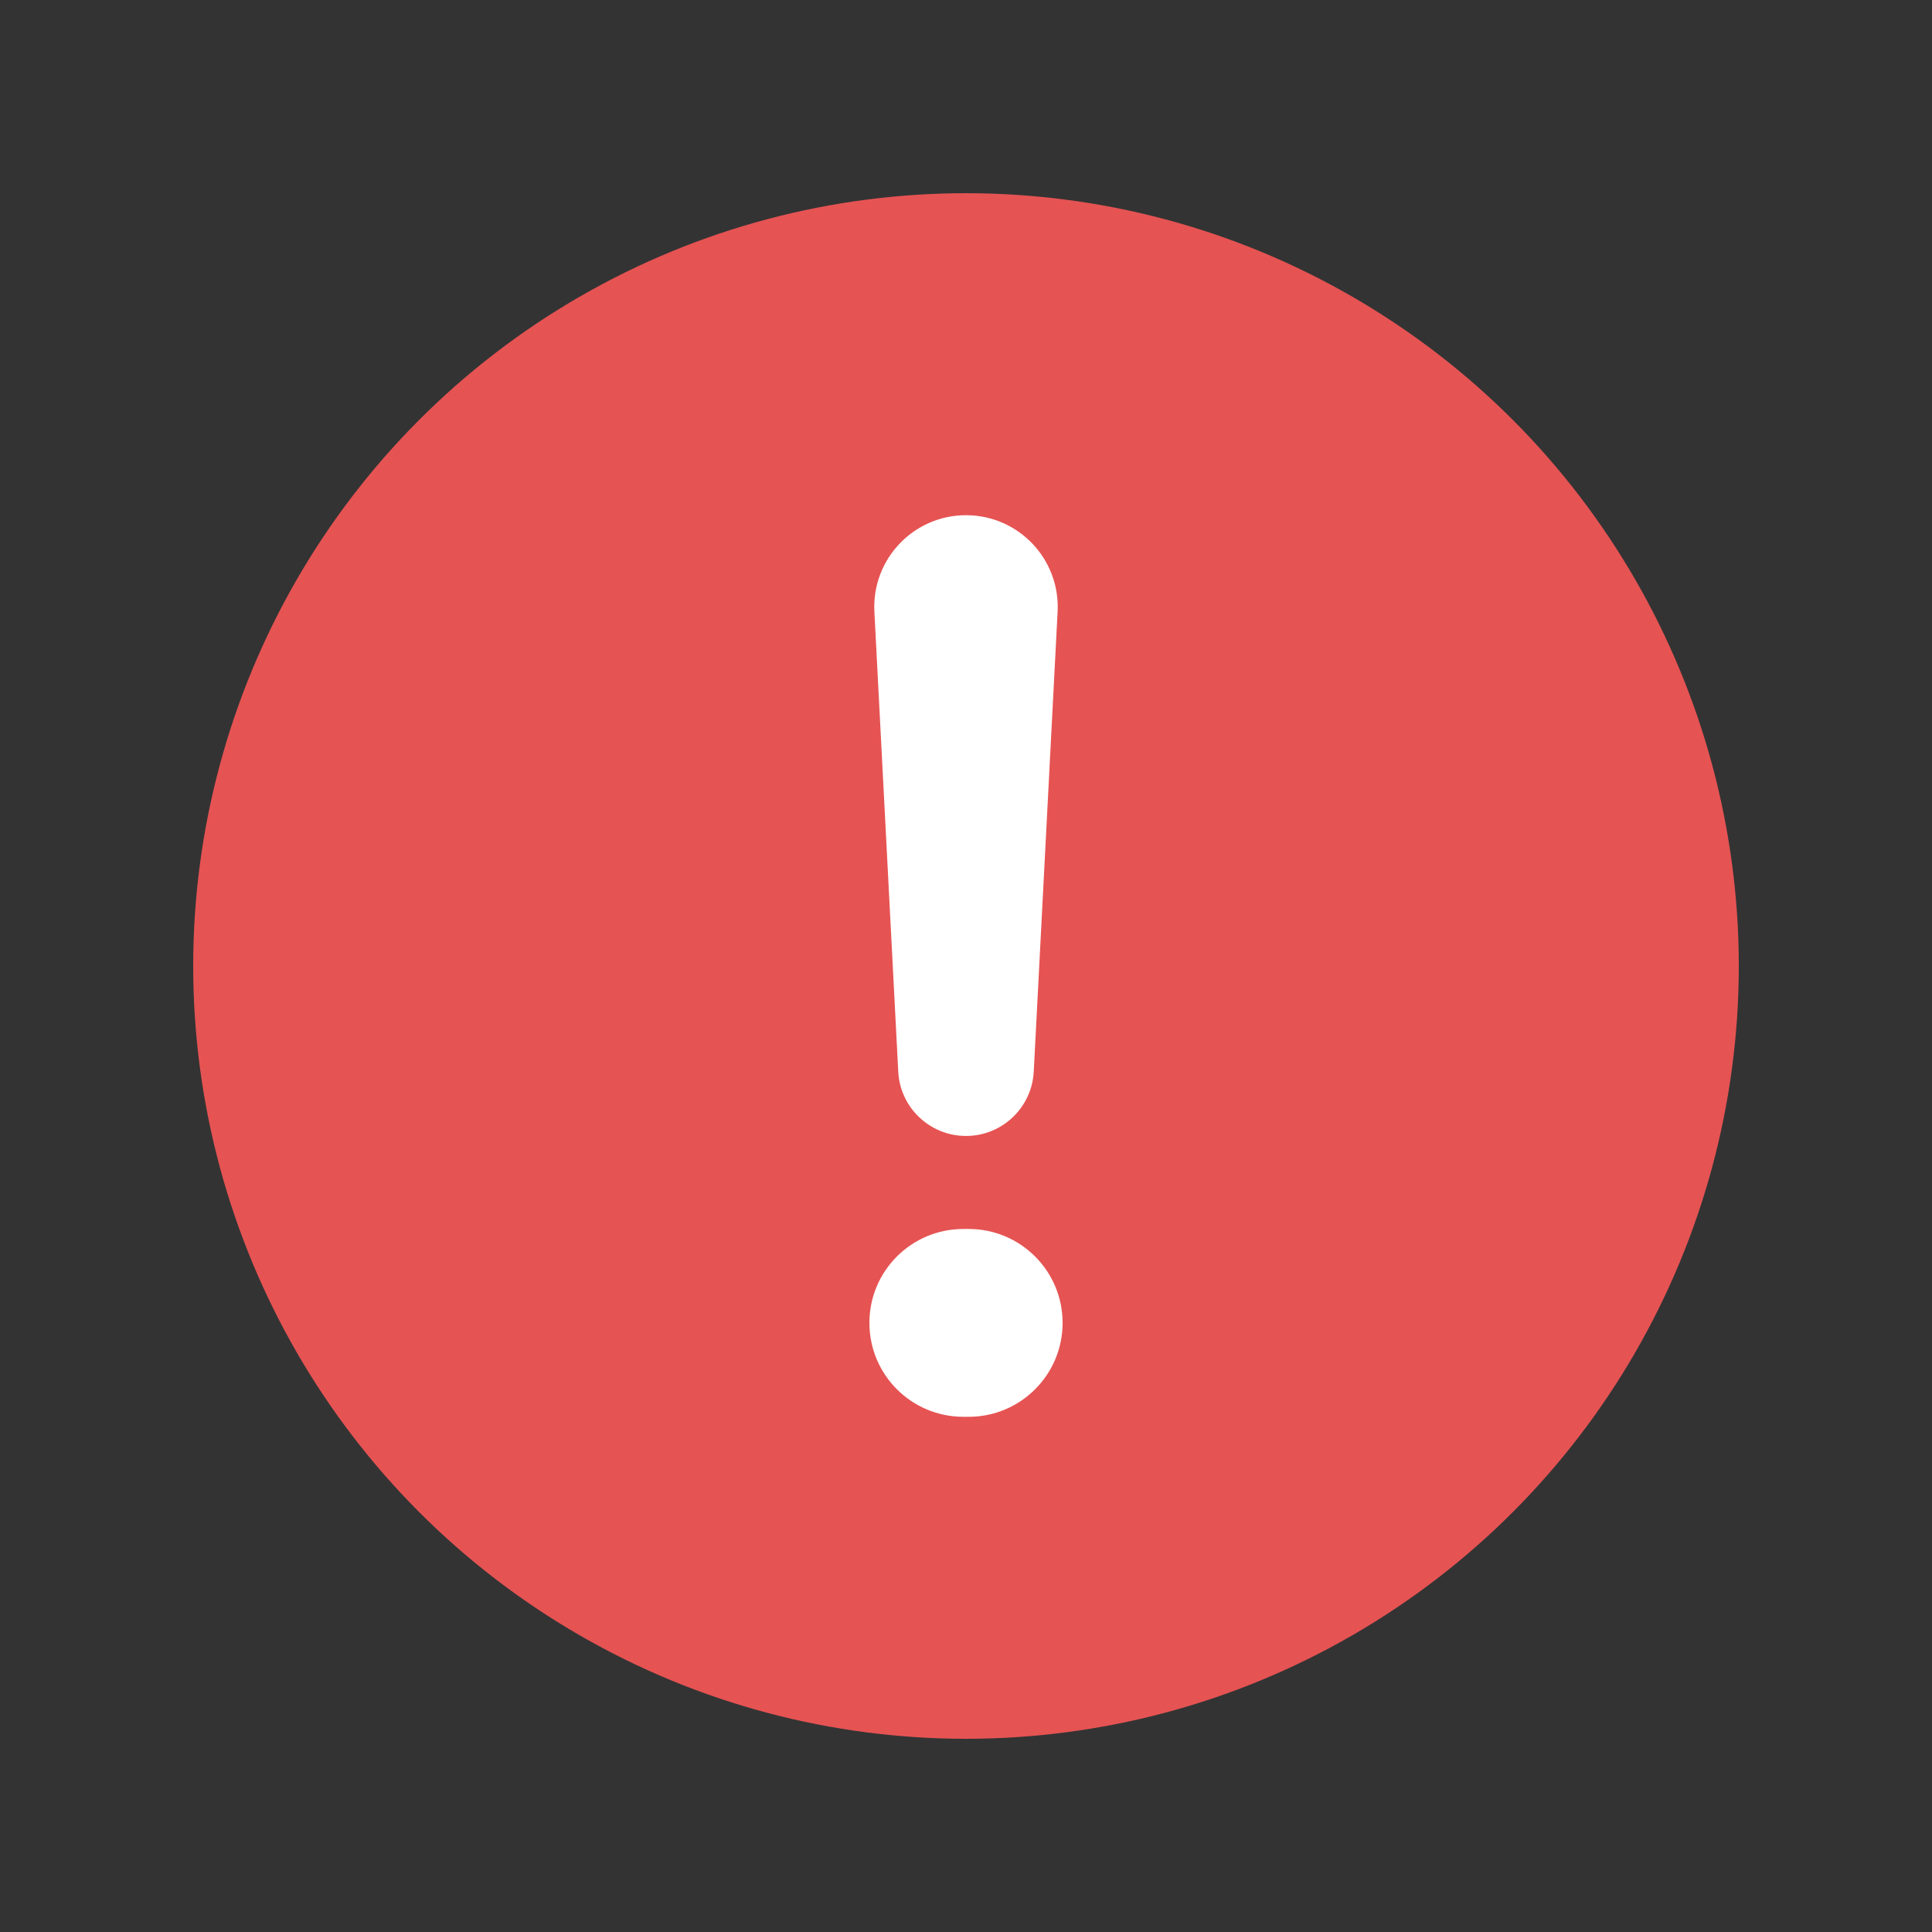
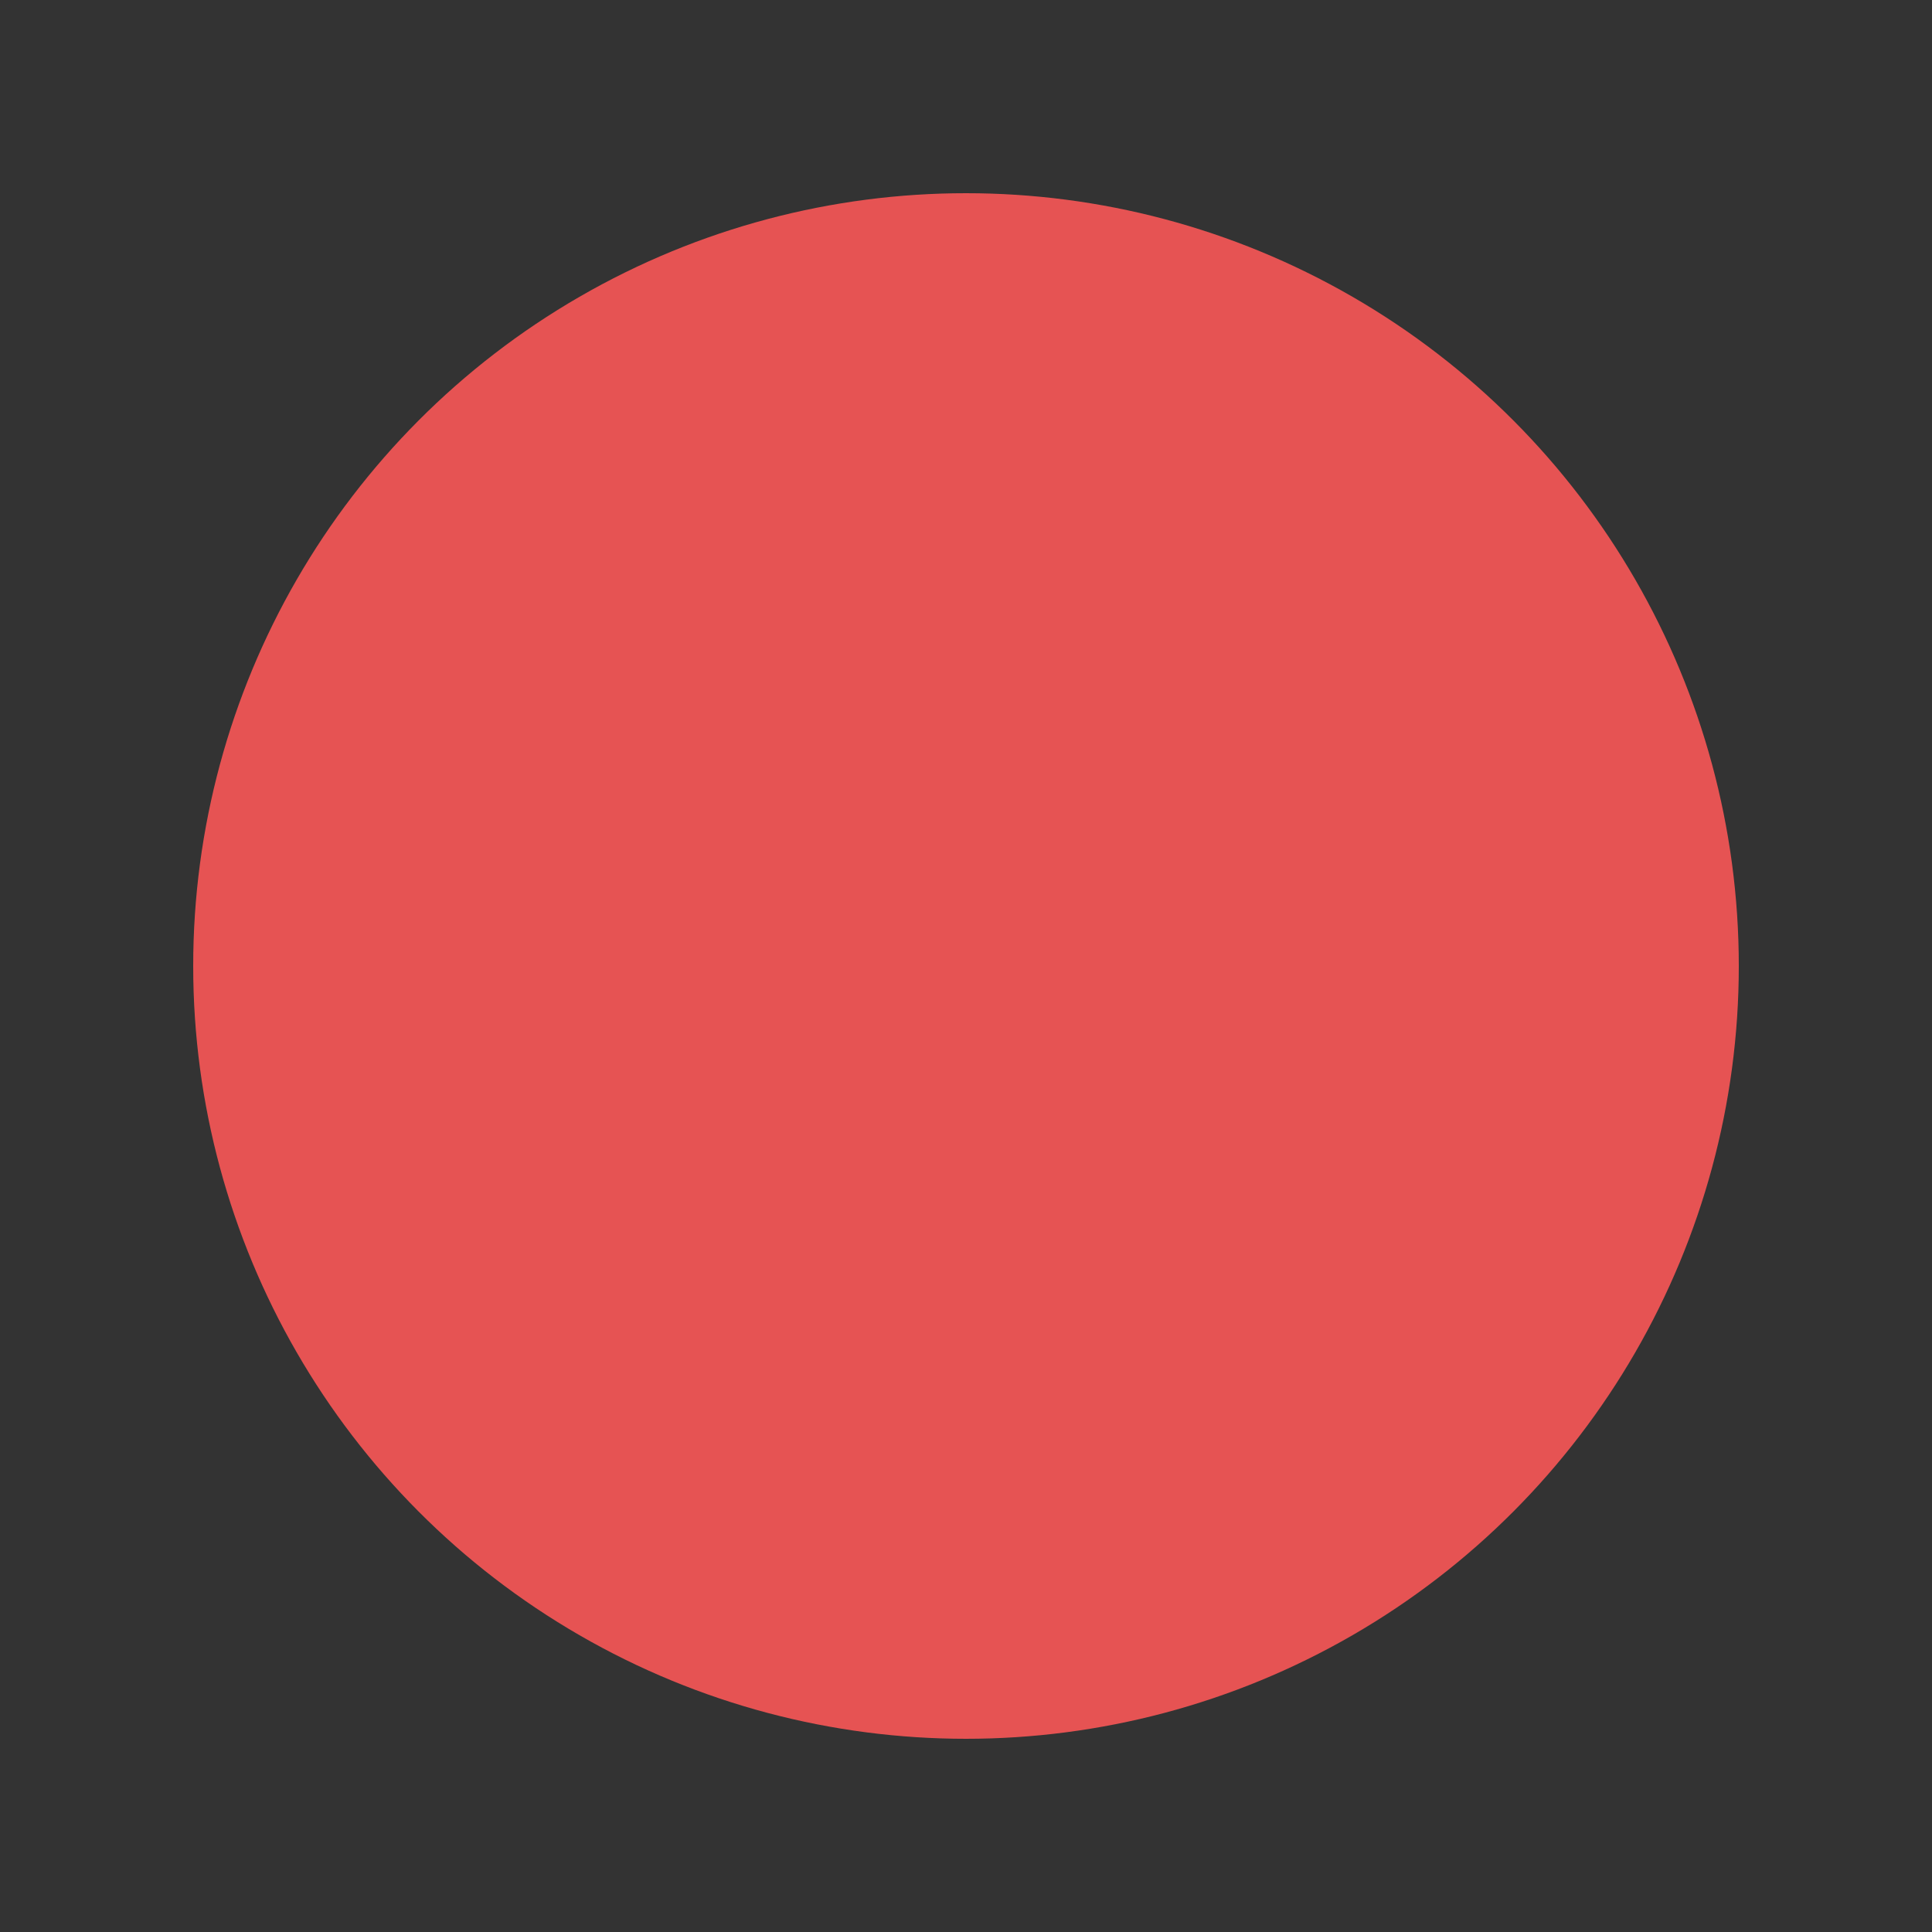
<svg xmlns="http://www.w3.org/2000/svg" width="60" height="60" viewBox="0 0 60 60" fill="none">
  <rect x="0" y="0" width="60" height="60" fill="#333333" stroke="none" />
  <circle cx="30" cy="30" r="24" fill="#E65353" />
-   <path d="M33 41.083C33 39.472 31.694 38.167 30.083 38.167H29.917C28.306 38.167 27 39.472 27 41.083C27 42.694 28.306 44 29.917 44H30.083C31.694 44 33 42.694 33 41.083ZM32.845 18.996C32.929 17.367 31.631 16 30 16C28.369 16 27.071 17.367 27.155 18.996L27.896 33.281C27.954 34.4 28.879 35.278 30 35.278C31.121 35.278 32.045 34.4 32.104 33.281L32.845 18.996Z" fill="white" />
</svg>